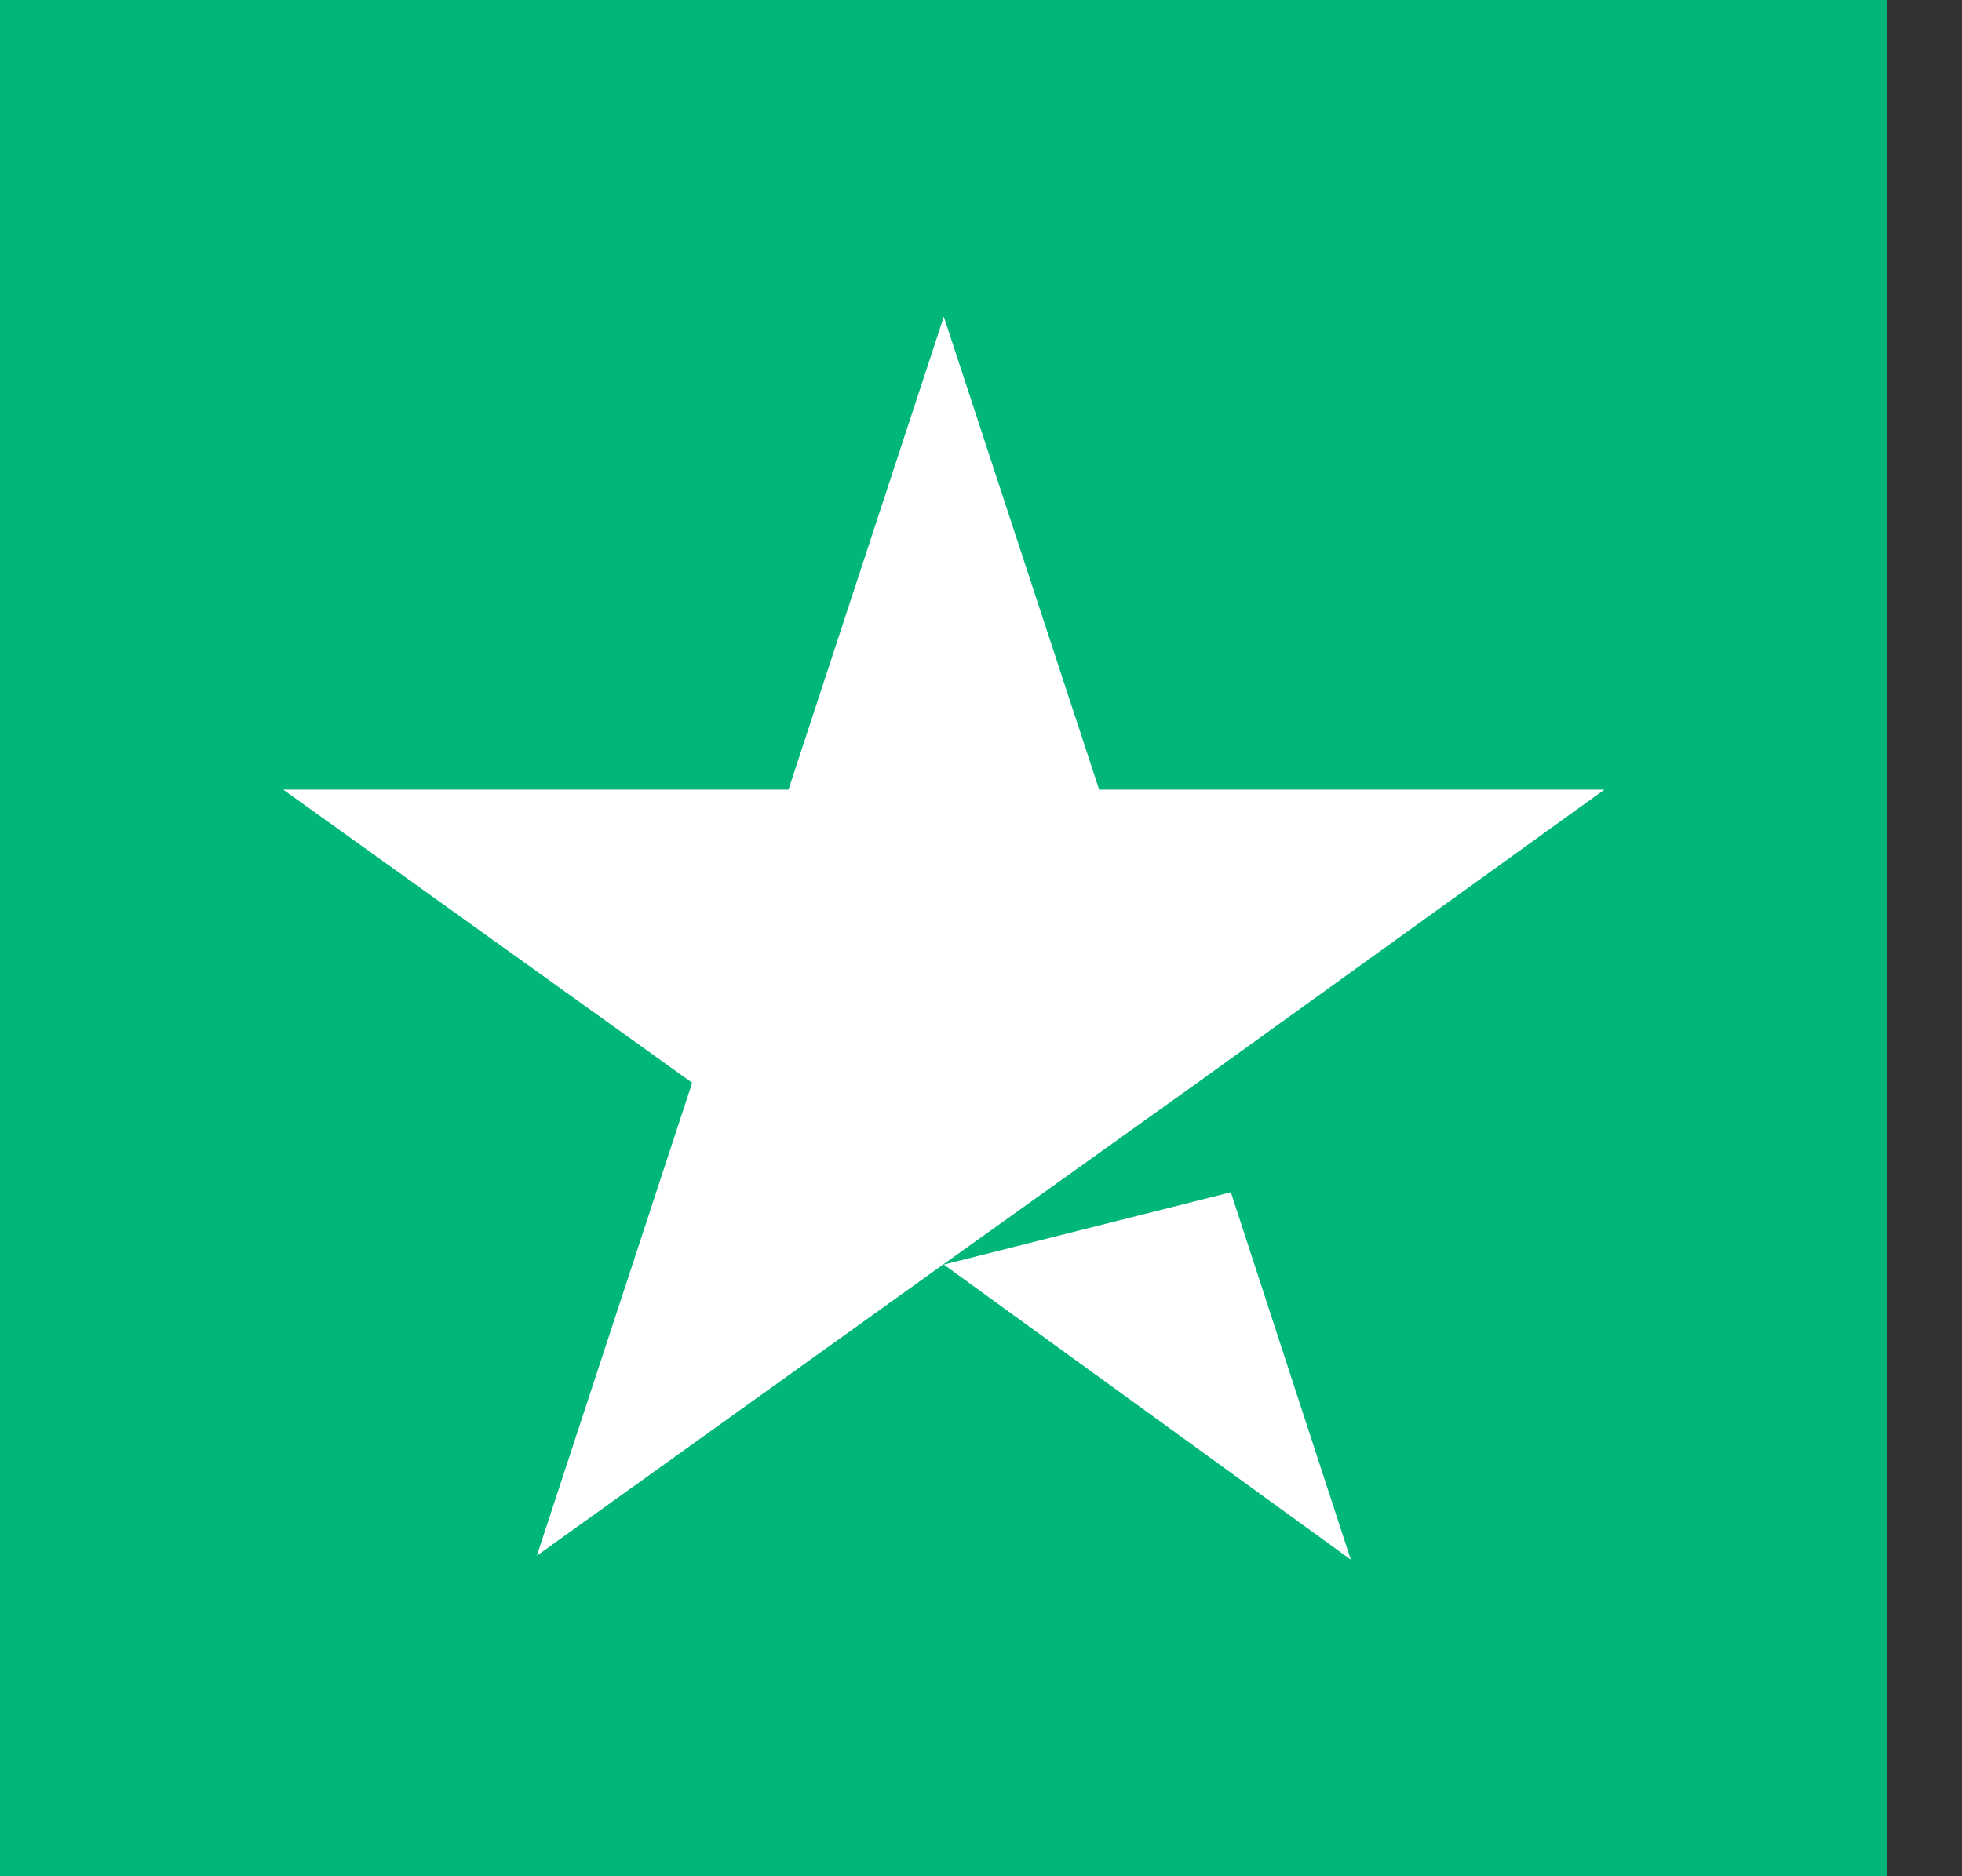
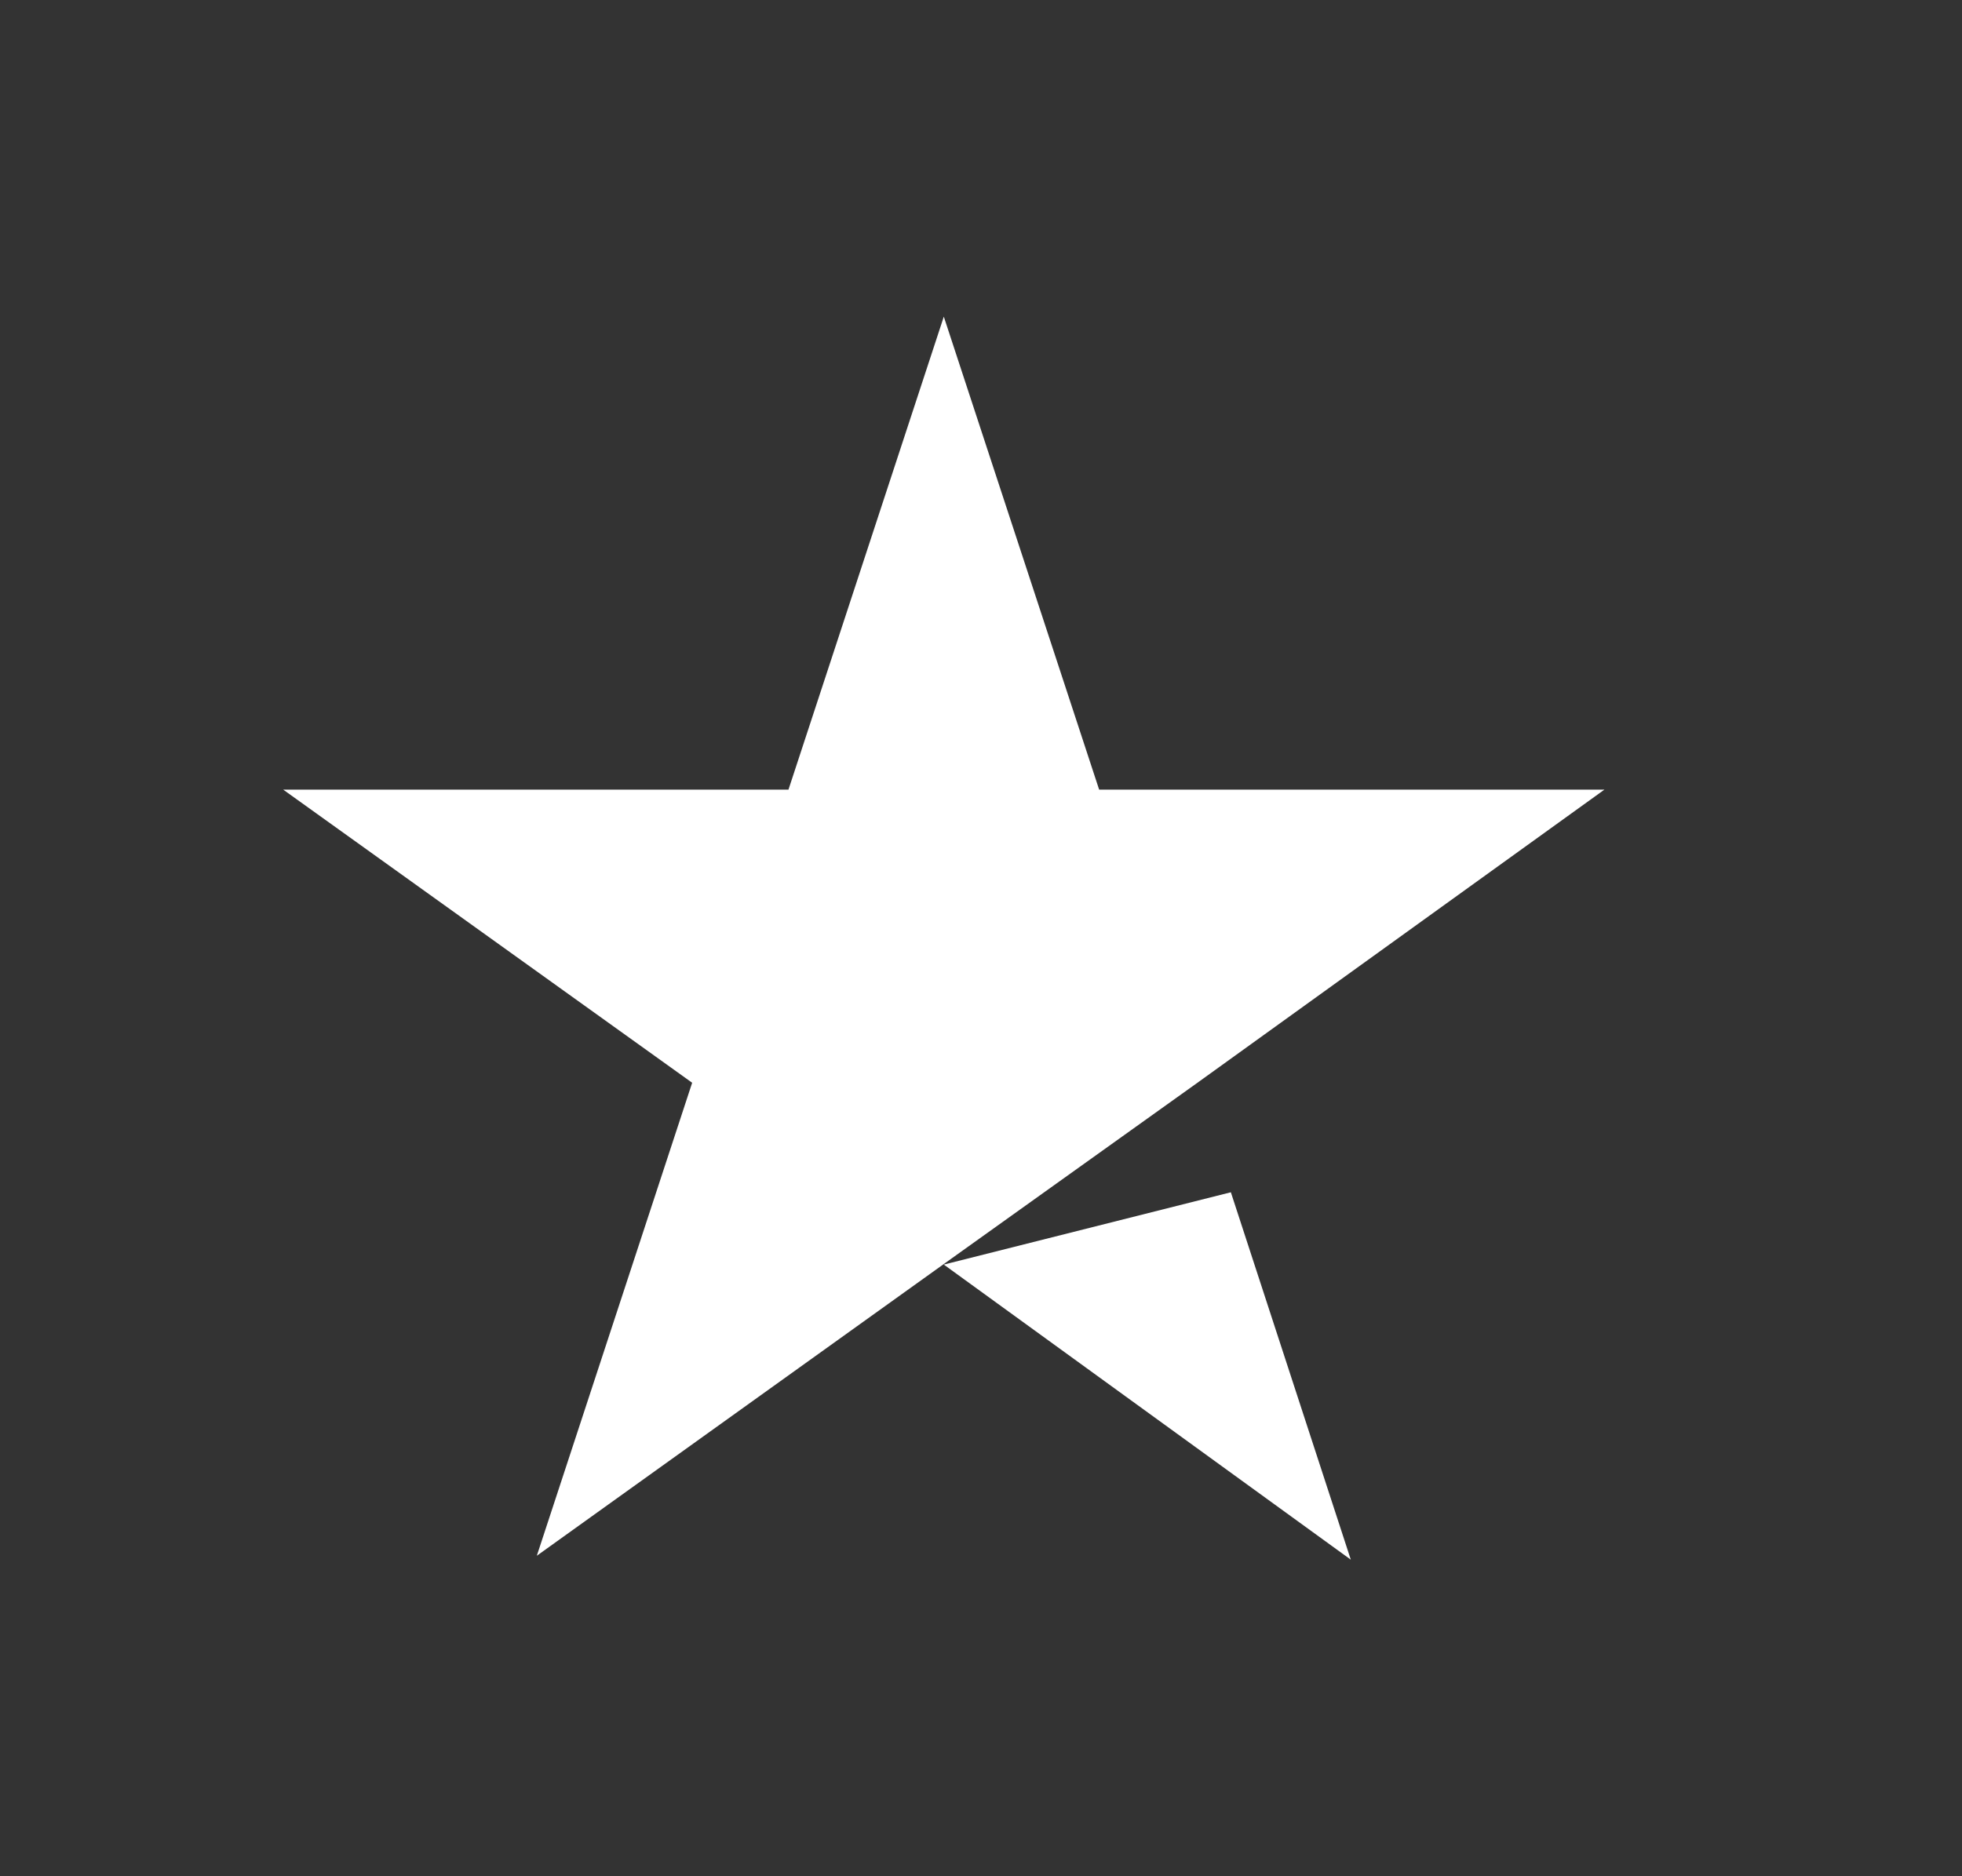
<svg xmlns="http://www.w3.org/2000/svg" width="23" height="22" viewBox="0 0 23 22" fill="none">
  <rect x="0" y="0" width="23" height="22" fill="#333333" stroke="none" />
-   <path d="M22.125 0H0V22H22.125V0Z" fill="#00B67A" />
  <path d="M11.064 14.828L14.429 13.98L15.835 18.288L11.064 14.828ZM18.808 9.259H12.885L11.064 3.713L9.243 9.259H3.32L8.114 12.696L6.293 18.242L11.087 14.805L14.037 12.696L18.808 9.259Z" fill="white" />
</svg>